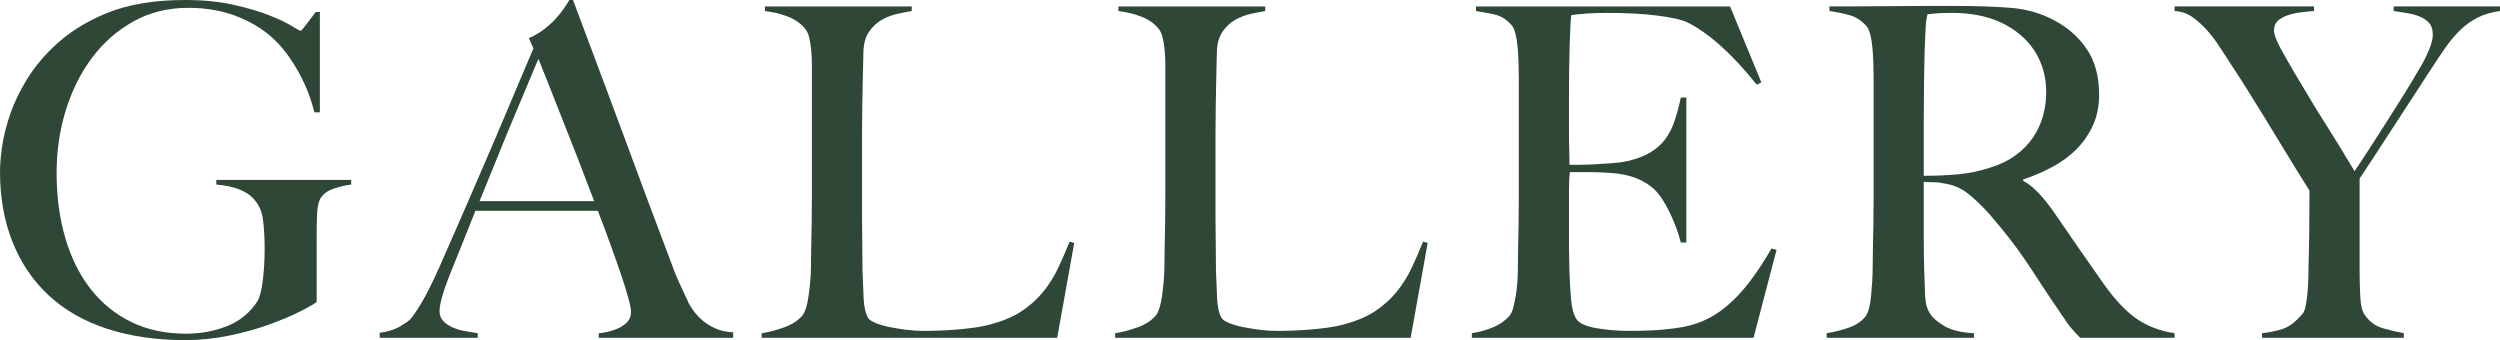
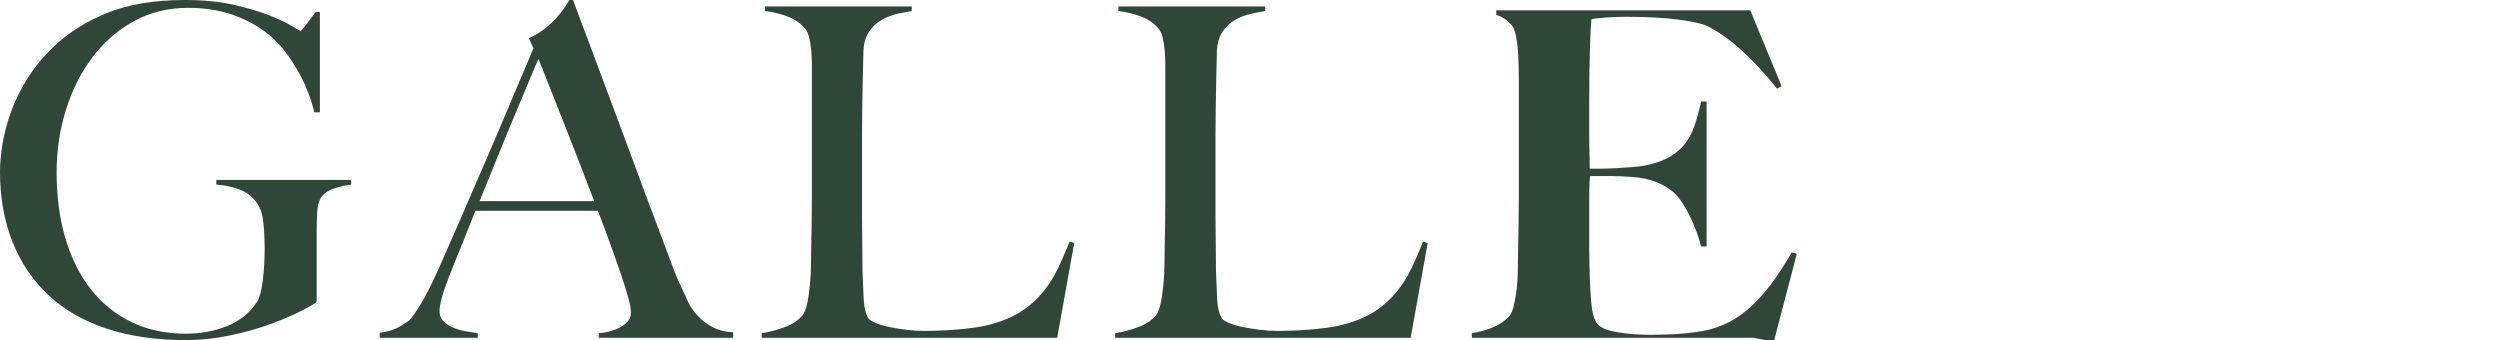
<svg xmlns="http://www.w3.org/2000/svg" id="_レイヤー_2" data-name="レイヤー 2" viewBox="0 0 222.711 30.299">
  <defs>
    <style>
      .cls-1 {
        fill: #2f4737;
      }
    </style>
  </defs>
  <g id="_レイヤー_1-2" data-name="レイヤー 1">
    <g>
      <path class="cls-1" d="M29.767,16.79c-.547.178-.943.458-1.189.84-.191.301-.301.766-.328,1.394-.027.629-.041,1.258-.041,1.886v5.986c-.191.164-.663.438-1.414.82-.752.383-1.668.772-2.747,1.168-1.08.396-2.275.731-3.587,1.004s-2.624.41-3.936.41c-2.597,0-4.92-.334-6.97-1.005-2.05-.669-3.779-1.653-5.187-2.952-1.408-1.298-2.487-2.884-3.239-4.756-.752-1.872-1.128-3.97-1.128-6.293,0-.683.068-1.469.205-2.357.137-.888.375-1.824.718-2.809.341-.984.82-1.981,1.435-2.993.615-1.011,1.387-1.968,2.316-2.87,1.312-1.284,2.924-2.316,4.838-3.095,1.913-.779,4.237-1.168,6.97-1.168,1.64,0,3.088.144,4.346.43,1.257.287,2.316.602,3.178.943.861.342,1.523.656,1.988.943.465.287.724.431.779.431.054,0,.205-.164.451-.492.246-.328.546-.724.902-1.189h.369v8.938h-.492c-.301-1.23-.752-2.391-1.353-3.485-.602-1.093-1.244-1.995-1.927-2.706-.875-.929-1.996-1.681-3.362-2.255-1.367-.574-2.897-.861-4.592-.861-1.804,0-3.431.404-4.879,1.209-1.449.807-2.679,1.886-3.69,3.239-1.012,1.353-1.791,2.911-2.337,4.674-.547,1.763-.82,3.615-.82,5.555,0,2.132.259,4.08.779,5.843.519,1.763,1.271,3.273,2.255,4.531.984,1.258,2.187,2.234,3.608,2.931,1.421.697,3.047,1.046,4.879,1.046,1.312,0,2.535-.226,3.669-.677,1.134-.451,2.029-1.182,2.686-2.194.218-.355.382-.984.492-1.886s.164-1.831.164-2.788-.048-1.817-.144-2.583c-.096-.765-.376-1.394-.84-1.886-.629-.71-1.736-1.134-3.321-1.271v-.41h12.013v.41c-.465.055-.971.171-1.517.349Z" />
      <path class="cls-1" d="M53.341,30.094v-.41c.082,0,.28-.027.595-.082.314-.054.642-.15.984-.287.341-.136.642-.328.902-.574s.39-.56.39-.943c0-.246-.075-.649-.226-1.21-.15-.56-.362-1.243-.635-2.05-.273-.806-.588-1.702-.943-2.686-.355-.984-.738-2.009-1.148-3.075h-10.906c-.41,1.039-.807,2.029-1.189,2.972-.383.943-.766,1.893-1.148,2.85-.574,1.476-.861,2.515-.861,3.116,0,.355.109.649.328.881.219.233.499.424.841.574.341.151.71.26,1.107.328.396.069.772.13,1.127.185v.41h-8.733v-.451c.711-.082,1.318-.273,1.824-.574.506-.301.8-.506.882-.615.191-.191.505-.642.943-1.353.437-.71.97-1.763,1.599-3.157.574-1.285,1.216-2.747,1.927-4.387.71-1.64,1.441-3.327,2.193-5.063.752-1.735,1.497-3.485,2.235-5.248.738-1.763,1.435-3.409,2.091-4.941l-.41-.902c.492-.219.936-.478,1.332-.779.396-.301.745-.615,1.046-.943.3-.328.553-.642.758-.943.205-.301.362-.546.471-.738h.328c.847,2.269,1.653,4.422,2.419,6.458.765,2.037,1.497,3.998,2.194,5.884.697,1.886,1.374,3.71,2.029,5.473.656,1.763,1.312,3.506,1.968,5.228.3.848.58,1.552.84,2.112.259.561.553,1.196.881,1.906.055.109.178.301.369.574.191.273.444.553.759.841.313.287.703.54,1.168.758.465.219,1.011.342,1.64.369v.492h-11.972ZM47.97,5.248c-.164.355-.404.916-.718,1.681-.314.766-.704,1.695-1.168,2.788-.465,1.094-.978,2.331-1.537,3.71-.561,1.381-1.169,2.877-1.825,4.49h10.209c-.465-1.23-.937-2.46-1.415-3.69-.479-1.23-.943-2.412-1.394-3.547-.451-1.134-.861-2.173-1.23-3.116-.369-.943-.677-1.715-.922-2.316Z" />
      <path class="cls-1" d="M94.177,30.094h-26.322v-.41c.683-.109,1.359-.287,2.029-.533.669-.246,1.196-.587,1.579-1.025.137-.164.252-.403.349-.718.095-.314.17-.677.226-1.086.054-.41.103-.841.144-1.292s.062-.895.062-1.333c0-.383.006-.902.021-1.558.013-.656.026-1.373.041-2.152.013-.779.021-1.579.021-2.398V5.822c0-.492-.021-.949-.062-1.374-.041-.423-.103-.8-.185-1.127-.082-.328-.205-.587-.369-.779-.383-.464-.896-.82-1.538-1.066-.643-.246-1.319-.41-2.029-.492v-.41h13.079v.41c-.355.055-.779.137-1.271.246-.492.11-.958.287-1.395.533-.438.246-.813.594-1.127,1.046-.315.451-.486,1.045-.513,1.783-.027.957-.048,1.832-.062,2.624-.014.793-.027,1.572-.041,2.337-.014.766-.021,1.558-.021,2.378v7.462c0,.711.006,1.442.021,2.193.014.752.021,1.593.021,2.521.027.875.062,1.709.103,2.501.041.793.185,1.381.431,1.763.108.137.328.273.656.41.328.137.724.253,1.189.349.464.096.97.178,1.517.246.546.069,1.093.103,1.64.103.218,0,.567-.006,1.045-.021.478-.013,1.004-.041,1.579-.082.574-.041,1.161-.103,1.763-.185.601-.082,1.134-.191,1.599-.328,1.093-.301,2.002-.697,2.727-1.189.724-.492,1.346-1.059,1.865-1.702.519-.642.957-1.339,1.312-2.091.355-.751.697-1.538,1.025-2.358l.41.123-1.517,8.446Z" />
      <path class="cls-1" d="M125.665,30.094h-26.322v-.41c.683-.109,1.359-.287,2.029-.533.669-.246,1.195-.587,1.579-1.025.136-.164.252-.403.348-.718.096-.314.171-.677.226-1.086s.103-.841.144-1.292.062-.895.062-1.333c0-.383.006-.902.021-1.558.014-.656.027-1.373.041-2.152.014-.779.021-1.579.021-2.398V5.822c0-.492-.021-.949-.062-1.374-.041-.423-.103-.8-.185-1.127-.082-.328-.205-.587-.369-.779-.383-.464-.896-.82-1.538-1.066-.643-.246-1.319-.41-2.029-.492v-.41h13.079v.41c-.355.055-.779.137-1.271.246-.492.11-.957.287-1.394.533-.438.246-.813.594-1.127,1.046-.314.451-.485,1.045-.513,1.783-.027.957-.048,1.832-.061,2.624-.014.793-.028,1.572-.041,2.337-.014.766-.021,1.558-.021,2.378v7.462c0,.711.006,1.442.021,2.193.013.752.021,1.593.021,2.521.027.875.061,1.709.102,2.501.041.793.185,1.381.431,1.763.109.137.328.273.656.41.328.137.724.253,1.189.349.464.096.97.178,1.517.246.546.069,1.093.103,1.64.103.219,0,.567-.006,1.046-.021.478-.013,1.004-.041,1.578-.082.574-.041,1.162-.103,1.763-.185.601-.082,1.134-.191,1.599-.328,1.093-.301,2.002-.697,2.727-1.189.724-.492,1.346-1.059,1.865-1.702.519-.642.957-1.339,1.312-2.091.355-.751.697-1.538,1.025-2.358l.41.123-1.517,8.446Z" />
-       <path class="cls-1" d="M156.209,30.094h-25.092v-.41c.683-.109,1.318-.287,1.907-.533.587-.246,1.072-.587,1.456-1.025.136-.164.246-.403.328-.718.082-.314.157-.677.226-1.086.068-.41.116-.841.144-1.292.027-.451.041-.895.041-1.333,0-.383.006-.902.021-1.558.013-.656.027-1.373.041-2.152.013-.779.021-1.579.021-2.398V7.216c0-.492-.007-.998-.021-1.517-.014-.519-.041-1.011-.082-1.476-.041-.464-.109-.881-.205-1.25-.096-.369-.226-.635-.389-.799-.41-.437-.848-.718-1.312-.841s-1.066-.239-1.804-.349v-.41h22.632l2.788,6.765-.41.205c-2.214-2.76-4.292-4.619-6.232-5.576-.465-.219-1.326-.41-2.583-.574s-2.788-.246-4.592-.246c-.574,0-1.168.021-1.784.062-.615.041-1.06.089-1.333.144-.055.438-.103,1.34-.143,2.706-.041,1.367-.062,2.952-.062,4.756v2.624c0,.711.006,1.292.021,1.742.013.451.021.8.021,1.046v.451h.82c.41,0,.881-.013,1.415-.041.533-.027,1.066-.062,1.599-.103.533-.041.977-.103,1.333-.184.82-.191,1.503-.451,2.05-.779.546-.328.99-.724,1.333-1.189.341-.465.615-1.005.82-1.62s.39-1.305.554-2.071h.492v12.915h-.492c-.219-.875-.554-1.776-1.005-2.706-.451-.929-.922-1.626-1.414-2.091-.438-.383-.964-.697-1.579-.943-.615-.246-1.333-.396-2.153-.451-.41-.027-.752-.047-1.025-.062-.273-.013-.547-.021-.82-.021h-1.886c-.055.383-.082.943-.082,1.681v4.92c0,.438.006.854.021,1.25.013.396.021.731.021,1.004.026.875.075,1.702.143,2.48.068.779.226,1.36.472,1.743.246.383.833.656,1.763.82.929.164,1.94.246,3.034.246.464,0,1.059-.013,1.784-.041.724-.027,1.482-.095,2.275-.205.875-.109,1.681-.321,2.419-.635.738-.314,1.448-.758,2.132-1.333.683-.574,1.346-1.277,1.989-2.111.642-.833,1.305-1.838,1.988-3.014l.451.123-2.05,7.831Z" />
-       <path class="cls-1" d="M185.319,30.094c-.246-.246-.424-.43-.533-.553s-.232-.267-.369-.43c-.137-.164-.308-.403-.513-.718-.205-.314-.526-.785-.963-1.415-.52-.765-.978-1.456-1.374-2.071-.396-.615-.799-1.223-1.209-1.824-.41-.601-.854-1.209-1.333-1.824-.479-.615-1.045-1.305-1.702-2.071-.547-.628-1.142-1.216-1.783-1.763-.643-.546-1.319-.888-2.03-1.025-.52-.109-.916-.164-1.189-.164-.246,0-.561-.013-.943-.041v4.633c0,1.312.013,2.419.041,3.321.027.875.054,1.627.082,2.255.027.629.177,1.148.451,1.558.219.356.642.718,1.271,1.087.628.369,1.503.581,2.624.635v.41h-13.12v-.41c.683-.109,1.339-.273,1.968-.492.628-.218,1.121-.546,1.476-.984.136-.164.246-.41.328-.738.082-.328.144-.697.184-1.107.041-.41.075-.847.103-1.312.027-.465.041-.916.041-1.353,0-.383.007-.902.021-1.558s.027-1.373.041-2.152.021-1.579.021-2.398V7.216c0-.492-.007-.99-.021-1.497-.014-.505-.041-.984-.082-1.435-.041-.451-.109-.861-.205-1.23-.096-.369-.226-.635-.39-.8-.41-.437-.868-.731-1.374-.881-.506-.15-1.127-.28-1.865-.39v-.41h1.681c.929,0,1.981-.006,3.157-.021,1.175-.013,2.351-.021,3.526-.021h2.87c1.831,0,3.458.055,4.879.164,1.421.11,2.719.479,3.895,1.107,1.202.629,2.173,1.483,2.911,2.562.738,1.08,1.107,2.439,1.107,4.08,0,1.011-.185,1.921-.554,2.727-.369.806-.861,1.517-1.476,2.132-.615.615-1.333,1.142-2.152,1.579-.82.438-1.681.806-2.583,1.107v.123c.464.246.916.602,1.353,1.066.437.465.861.984,1.271,1.558.71,1.039,1.482,2.159,2.316,3.362.833,1.203,1.579,2.269,2.234,3.198,1.011,1.422,1.995,2.46,2.952,3.116.957.656,2.077,1.08,3.362,1.271v.41h-8.405ZM181.26,4.551c-.684-1.066-1.681-1.913-2.993-2.542-.656-.301-1.347-.519-2.071-.656-.725-.136-1.483-.205-2.275-.205-.574,0-1.039.014-1.394.041-.355.028-.629.055-.82.082-.028.164-.055.308-.082.43-.028.123-.048.281-.062.472-.014.191-.028.458-.041.799-.014.342-.035.827-.062,1.456-.028.957-.048,2.037-.062,3.239-.014,1.203-.021,2.365-.021,3.485v4.51c1.121,0,2.166-.048,3.136-.144.97-.095,1.907-.293,2.809-.594.875-.273,1.626-.642,2.255-1.107.629-.464,1.141-.99,1.538-1.578.396-.587.69-1.223.882-1.906.191-.683.287-1.394.287-2.132,0-1.366-.342-2.583-1.025-3.649Z" />
-       <path class="cls-1" d="M220.743,1.558c-.547.273-1.053.629-1.517,1.066-.465.438-.909.957-1.333,1.558-.424.602-.882,1.285-1.374,2.05-.328.52-.786,1.224-1.374,2.112-.588.888-1.189,1.811-1.804,2.768-.615.957-1.21,1.873-1.784,2.747-.574.875-1.025,1.558-1.353,2.05v8.241c0,.793.021,1.565.062,2.317.041.752.17,1.278.39,1.578.41.602.943.998,1.599,1.189.656.192,1.285.342,1.886.451v.41h-12.628v-.41c.71-.082,1.333-.211,1.865-.39.533-.177,1.1-.608,1.702-1.292.137-.136.239-.369.308-.697.068-.328.123-.697.164-1.107s.068-.847.082-1.312c.013-.464.021-.916.021-1.353.026-.765.047-1.674.062-2.727.013-1.052.021-2.33.021-3.833-.056-.082-.219-.341-.492-.779-.273-.437-.608-.977-1.005-1.62-.396-.642-.834-1.359-1.312-2.152-.479-.792-.95-1.564-1.415-2.317-.465-.751-.902-1.456-1.312-2.112-.41-.656-.752-1.189-1.025-1.599-.52-.792-.991-1.517-1.414-2.173-.424-.656-.854-1.216-1.292-1.681-.438-.464-.868-.833-1.292-1.107-.424-.273-.909-.424-1.456-.451v-.41h12.423v.41c-.41.028-.82.069-1.23.123-.41.055-.793.144-1.148.267-.355.123-.643.287-.861.492-.219.205-.328.486-.328.841s.198.896.595,1.619c.396.725.812,1.456,1.25,2.194.301.492.656,1.086,1.066,1.783.41.697.861,1.435,1.353,2.214.492.779.991,1.578,1.497,2.398.505.82.977,1.599,1.414,2.337.355-.519.792-1.182,1.312-1.989.519-.806,1.045-1.626,1.579-2.46.533-.833,1.039-1.633,1.517-2.398.478-.765.84-1.366,1.086-1.804.137-.219.287-.472.451-.759.164-.287.321-.587.471-.902.15-.314.28-.635.39-.963.109-.328.164-.628.164-.902,0-.437-.11-.779-.328-1.025-.219-.246-.499-.437-.84-.574-.342-.136-.718-.239-1.127-.308-.41-.068-.807-.129-1.189-.185v-.41h9.471v.41c-.766.11-1.421.301-1.968.574Z" />
+       <path class="cls-1" d="M156.209,30.094h-25.092v-.41c.683-.109,1.318-.287,1.907-.533.587-.246,1.072-.587,1.456-1.025.136-.164.246-.403.328-.718.082-.314.157-.677.226-1.086.068-.41.116-.841.144-1.292.027-.451.041-.895.041-1.333,0-.383.006-.902.021-1.558.013-.656.027-1.373.041-2.152.013-.779.021-1.579.021-2.398V7.216c0-.492-.007-.998-.021-1.517-.014-.519-.041-1.011-.082-1.476-.041-.464-.109-.881-.205-1.25-.096-.369-.226-.635-.389-.799-.41-.437-.848-.718-1.312-.841v-.41h22.632l2.788,6.765-.41.205c-2.214-2.76-4.292-4.619-6.232-5.576-.465-.219-1.326-.41-2.583-.574s-2.788-.246-4.592-.246c-.574,0-1.168.021-1.784.062-.615.041-1.06.089-1.333.144-.055.438-.103,1.34-.143,2.706-.041,1.367-.062,2.952-.062,4.756v2.624c0,.711.006,1.292.021,1.742.013.451.021.8.021,1.046v.451h.82c.41,0,.881-.013,1.415-.041.533-.027,1.066-.062,1.599-.103.533-.041.977-.103,1.333-.184.82-.191,1.503-.451,2.05-.779.546-.328.99-.724,1.333-1.189.341-.465.615-1.005.82-1.62s.39-1.305.554-2.071h.492v12.915h-.492c-.219-.875-.554-1.776-1.005-2.706-.451-.929-.922-1.626-1.414-2.091-.438-.383-.964-.697-1.579-.943-.615-.246-1.333-.396-2.153-.451-.41-.027-.752-.047-1.025-.062-.273-.013-.547-.021-.82-.021h-1.886c-.055.383-.082.943-.082,1.681v4.92c0,.438.006.854.021,1.25.013.396.021.731.021,1.004.026.875.075,1.702.143,2.48.068.779.226,1.36.472,1.743.246.383.833.656,1.763.82.929.164,1.94.246,3.034.246.464,0,1.059-.013,1.784-.041.724-.027,1.482-.095,2.275-.205.875-.109,1.681-.321,2.419-.635.738-.314,1.448-.758,2.132-1.333.683-.574,1.346-1.277,1.989-2.111.642-.833,1.305-1.838,1.988-3.014l.451.123-2.05,7.831Z" />
    </g>
  </g>
</svg>